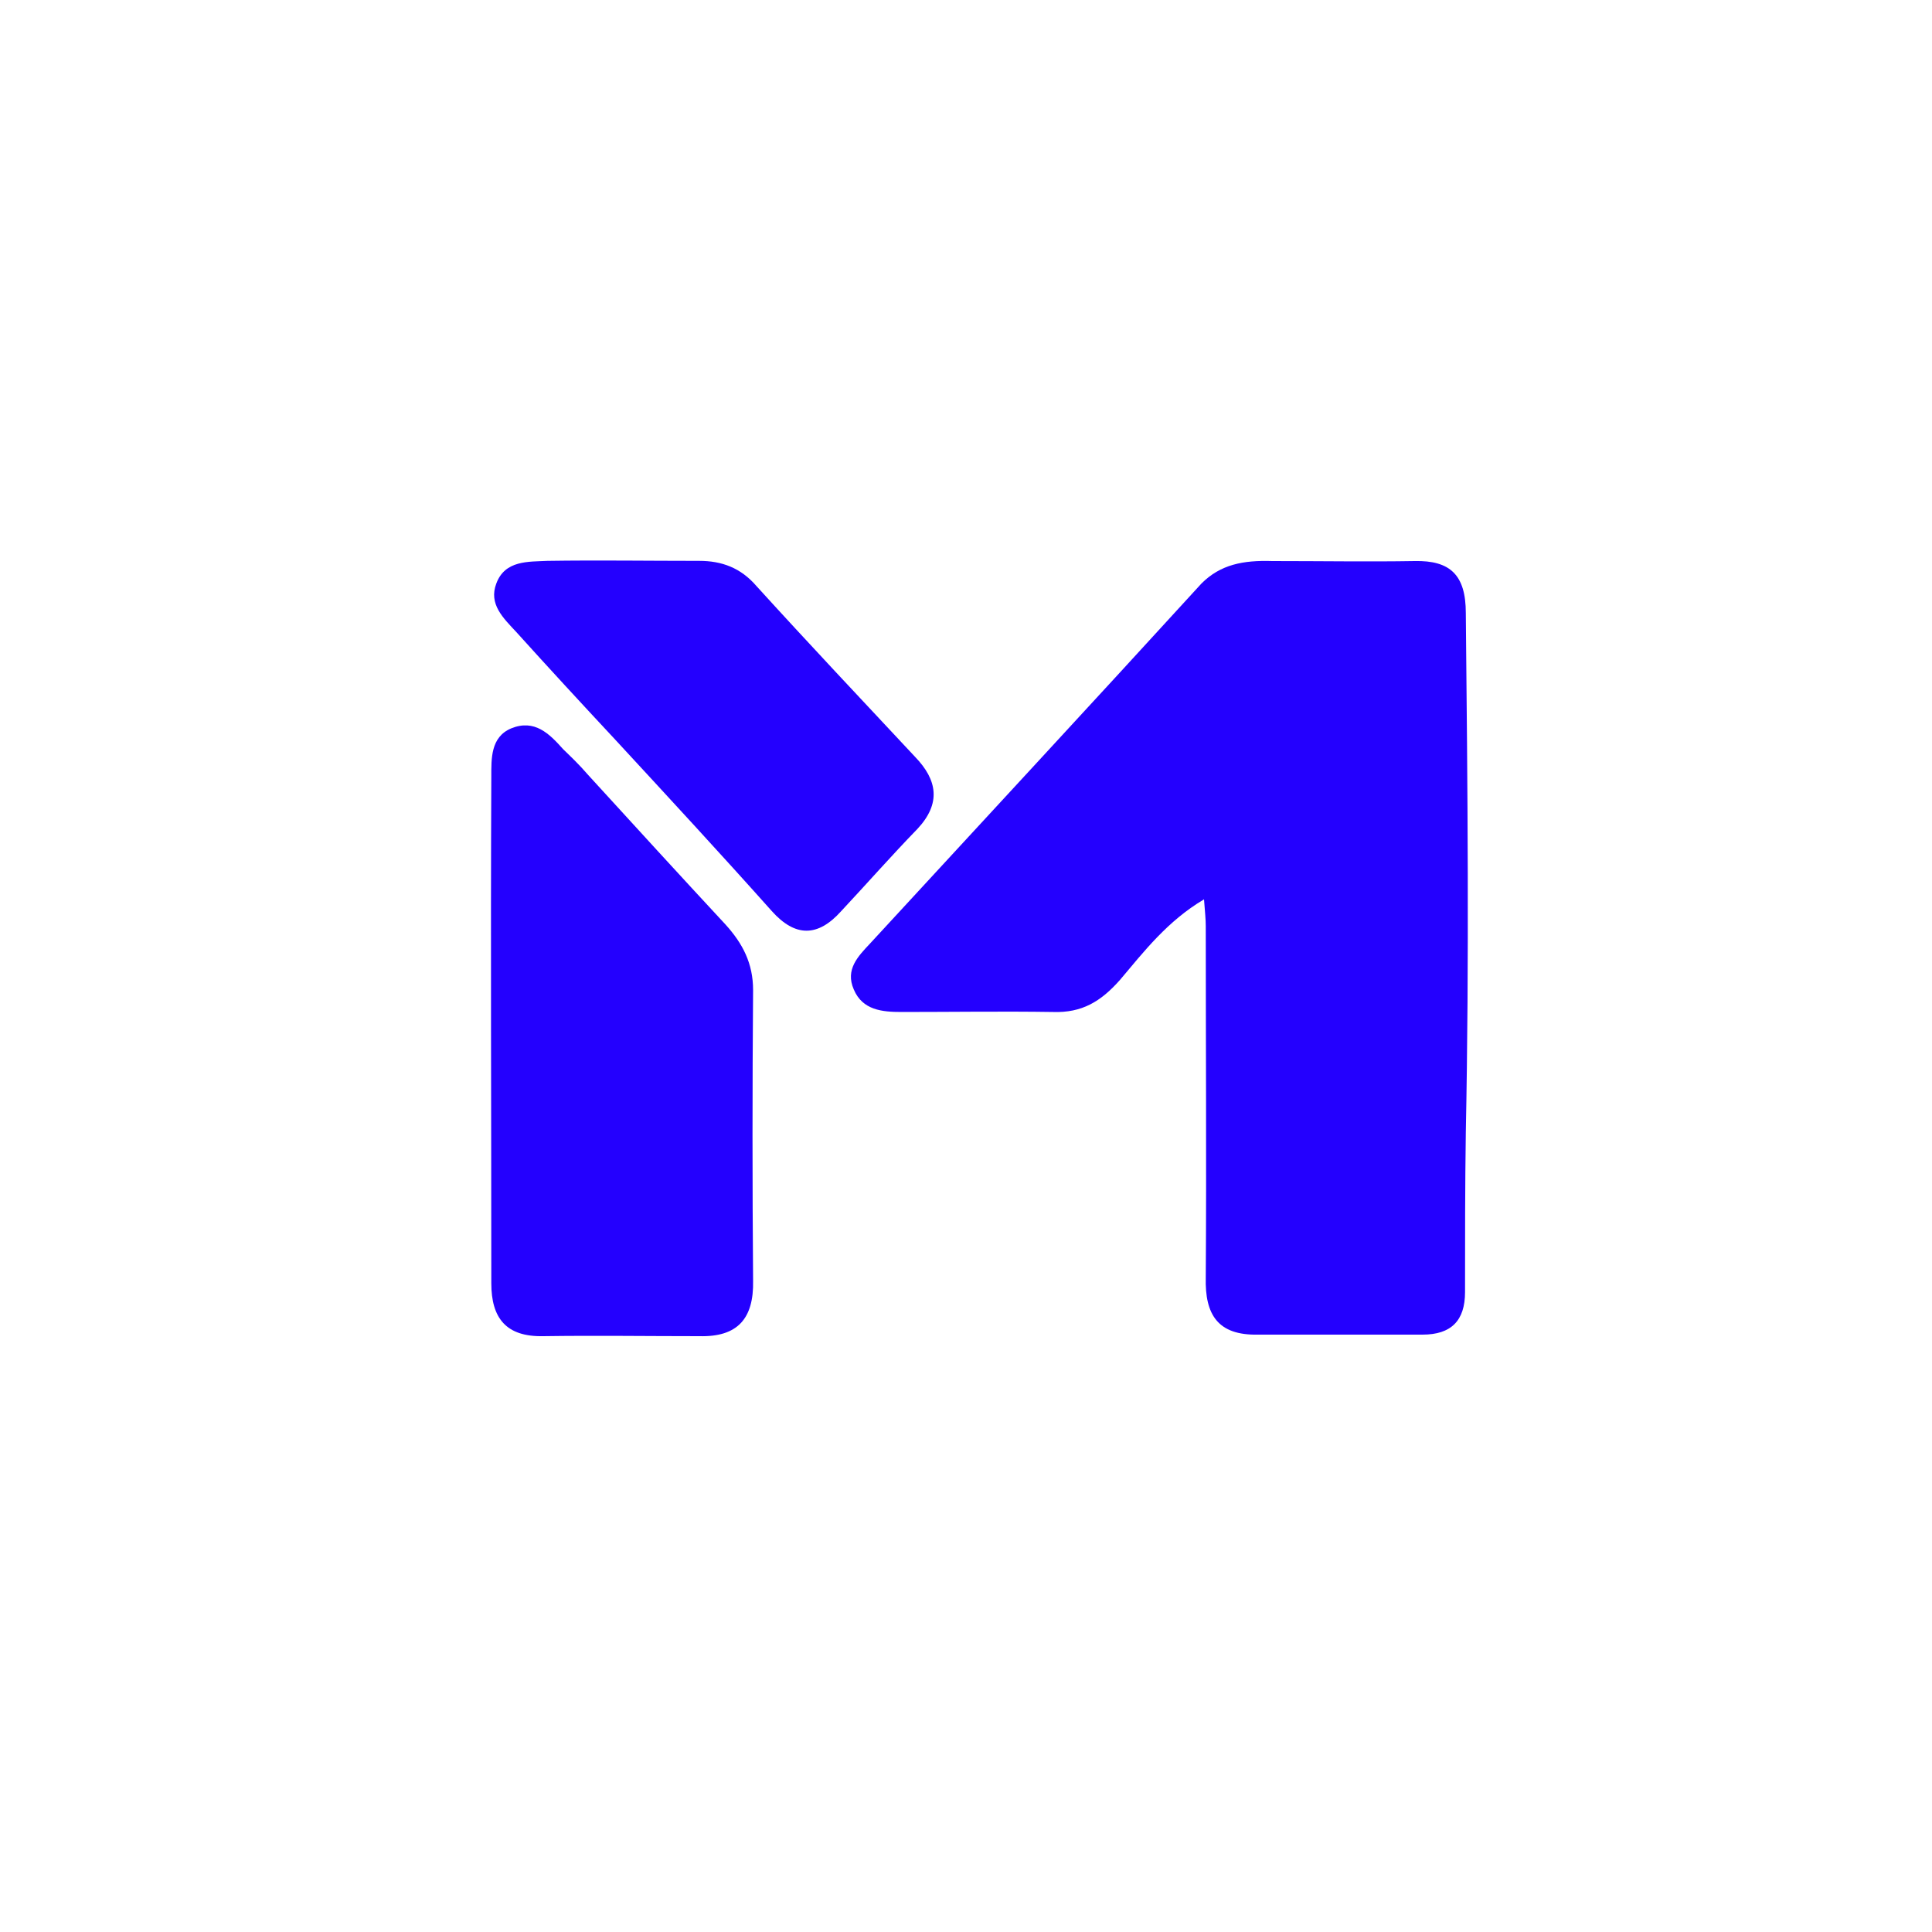
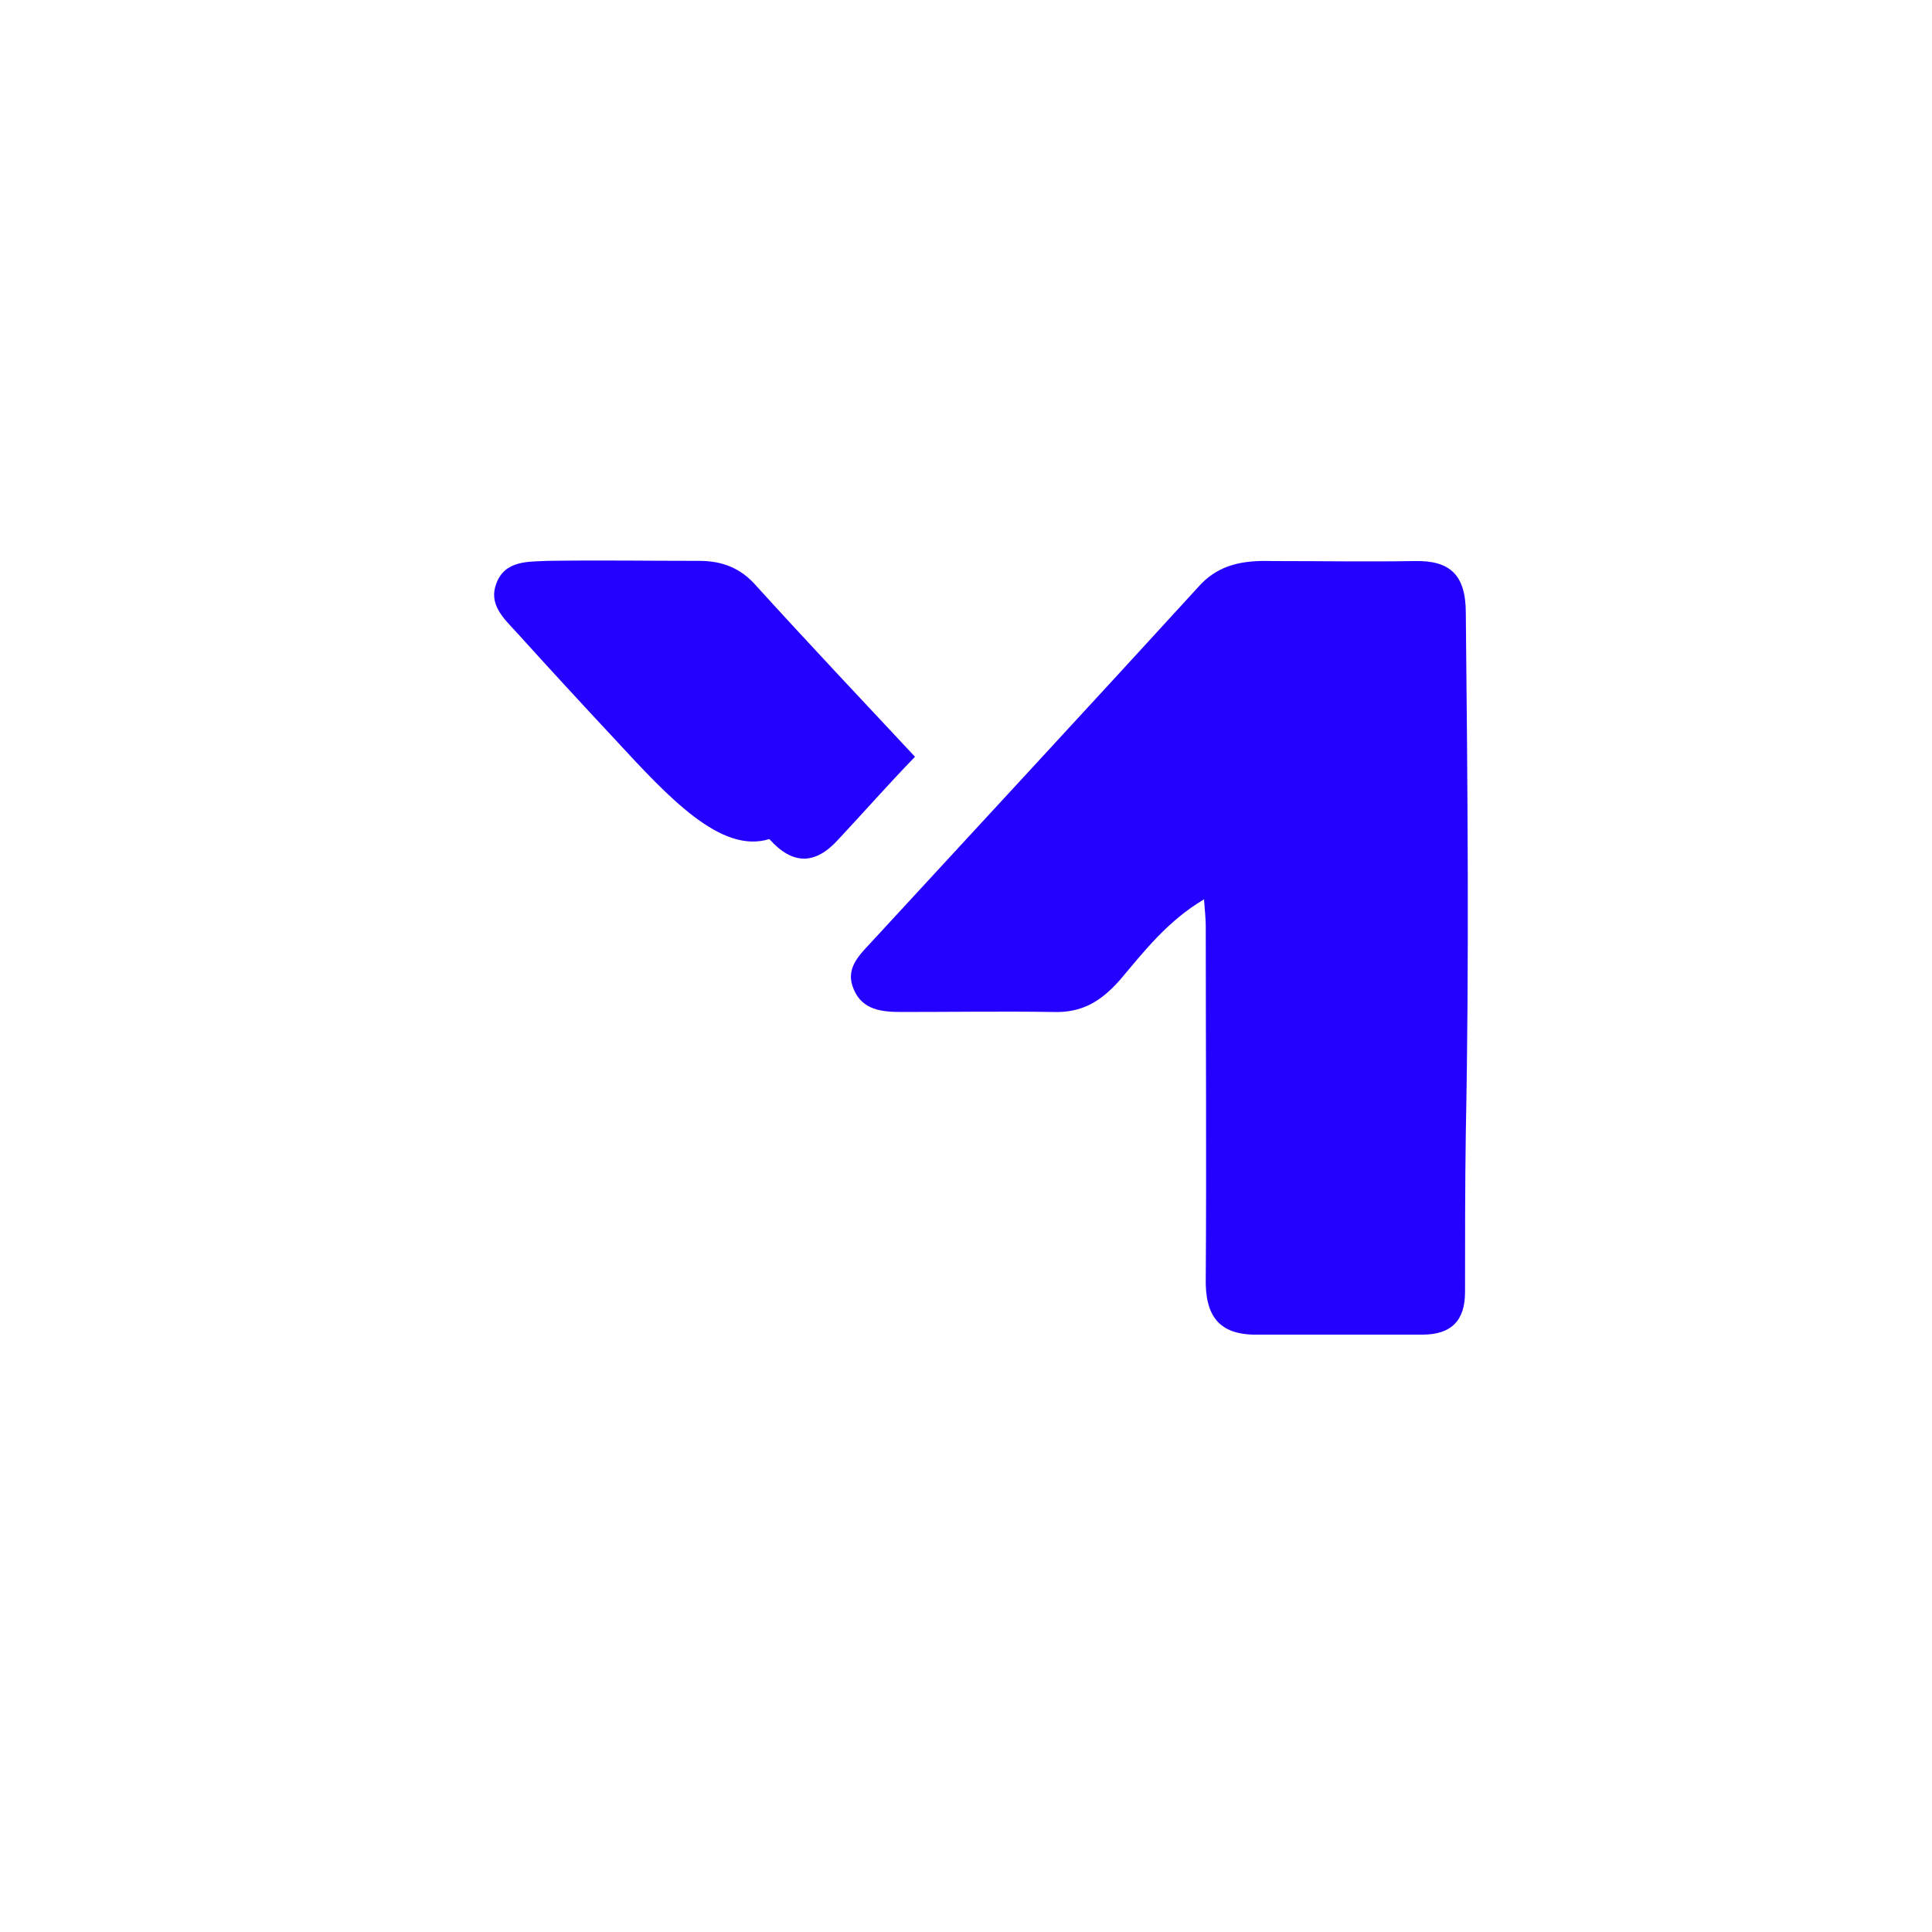
<svg xmlns="http://www.w3.org/2000/svg" version="1.1" id="Layer_1" x="0px" y="0px" viewBox="0 0 1000 1000" style="enable-background:new 0 0 1000 1000;" xml:space="preserve">
  <style type="text/css">
	.st0{fill:#2400FE;}
</style>
  <path class="st0" d="M658.6,290.4c26,0,49.8,0.4,73.6,0c18.4-0.4,26.5,7.2,26.5,26.9c0.9,89.8,1.8,179.1,0,268.9  c-0.4,27.4-0.4,55.2-0.4,82.6c0,14.8-7.2,22-22,22c-28.3,0-57,0-85.3,0c-20.6,0.4-27.4-10.3-26.9-29.6c0.4-60.6,0-121.2,0-181.8  c0-3.6-0.4-7.2-0.9-13.9c-18.9,11.2-31,26.9-43.5,41.7c-9.9,11.2-19.7,17.1-34.6,16.6c-26-0.4-52.5,0-78.5,0  c-9.9,0-20.2-0.9-24.7-11.7c-4.5-10.3,2.2-17.1,8.5-23.8c57-61.9,114.5-123.9,171.5-186.3C631.7,292.2,643.4,289.9,658.6,290.4z" />
-   <path class="st0" d="M304.5,401.2c24.2,26.5,47.6,52.1,70.9,77.2c9,9.9,14.4,20.2,14.4,34.1c-0.4,50.3-0.4,100.1,0,150.4  c0.4,19.7-8.1,29.2-27.8,28.7c-26.9,0-53.9-0.4-80.8,0c-19.3,0.4-26.9-9.4-26.9-27.4c0-87.5-0.4-175.1,0-262.1  c0-9.4-0.4-20.6,10.3-25.1c12.1-4.9,19.7,2.7,26.9,10.8C295.1,391.3,299.5,395.4,304.5,401.2z" />
-   <path class="st0" d="M318.4,382.8c-18-19.3-34.6-37.3-51.2-55.7c-6.7-7.2-14.4-14.4-10.3-25.1c4.5-12.1,16.6-11.2,26.5-11.7  c26-0.4,52.1,0,78.5,0c11.7,0,21.5,3.6,29.6,13c26.9,29.6,54.8,59.2,82.1,88.4c11.7,12.1,13.5,24.2,1.3,37.3  c-13.5,13.9-26.5,28.7-39.5,42.6c-12.1,13.5-23.8,13.5-35.9,0C373.2,442.1,346.2,412.9,318.4,382.8z" />
+   <path class="st0" d="M318.4,382.8c-18-19.3-34.6-37.3-51.2-55.7c-6.7-7.2-14.4-14.4-10.3-25.1c4.5-12.1,16.6-11.2,26.5-11.7  c26-0.4,52.1,0,78.5,0c11.7,0,21.5,3.6,29.6,13c26.9,29.6,54.8,59.2,82.1,88.4c-13.5,13.9-26.5,28.7-39.5,42.6c-12.1,13.5-23.8,13.5-35.9,0C373.2,442.1,346.2,412.9,318.4,382.8z" />
</svg>